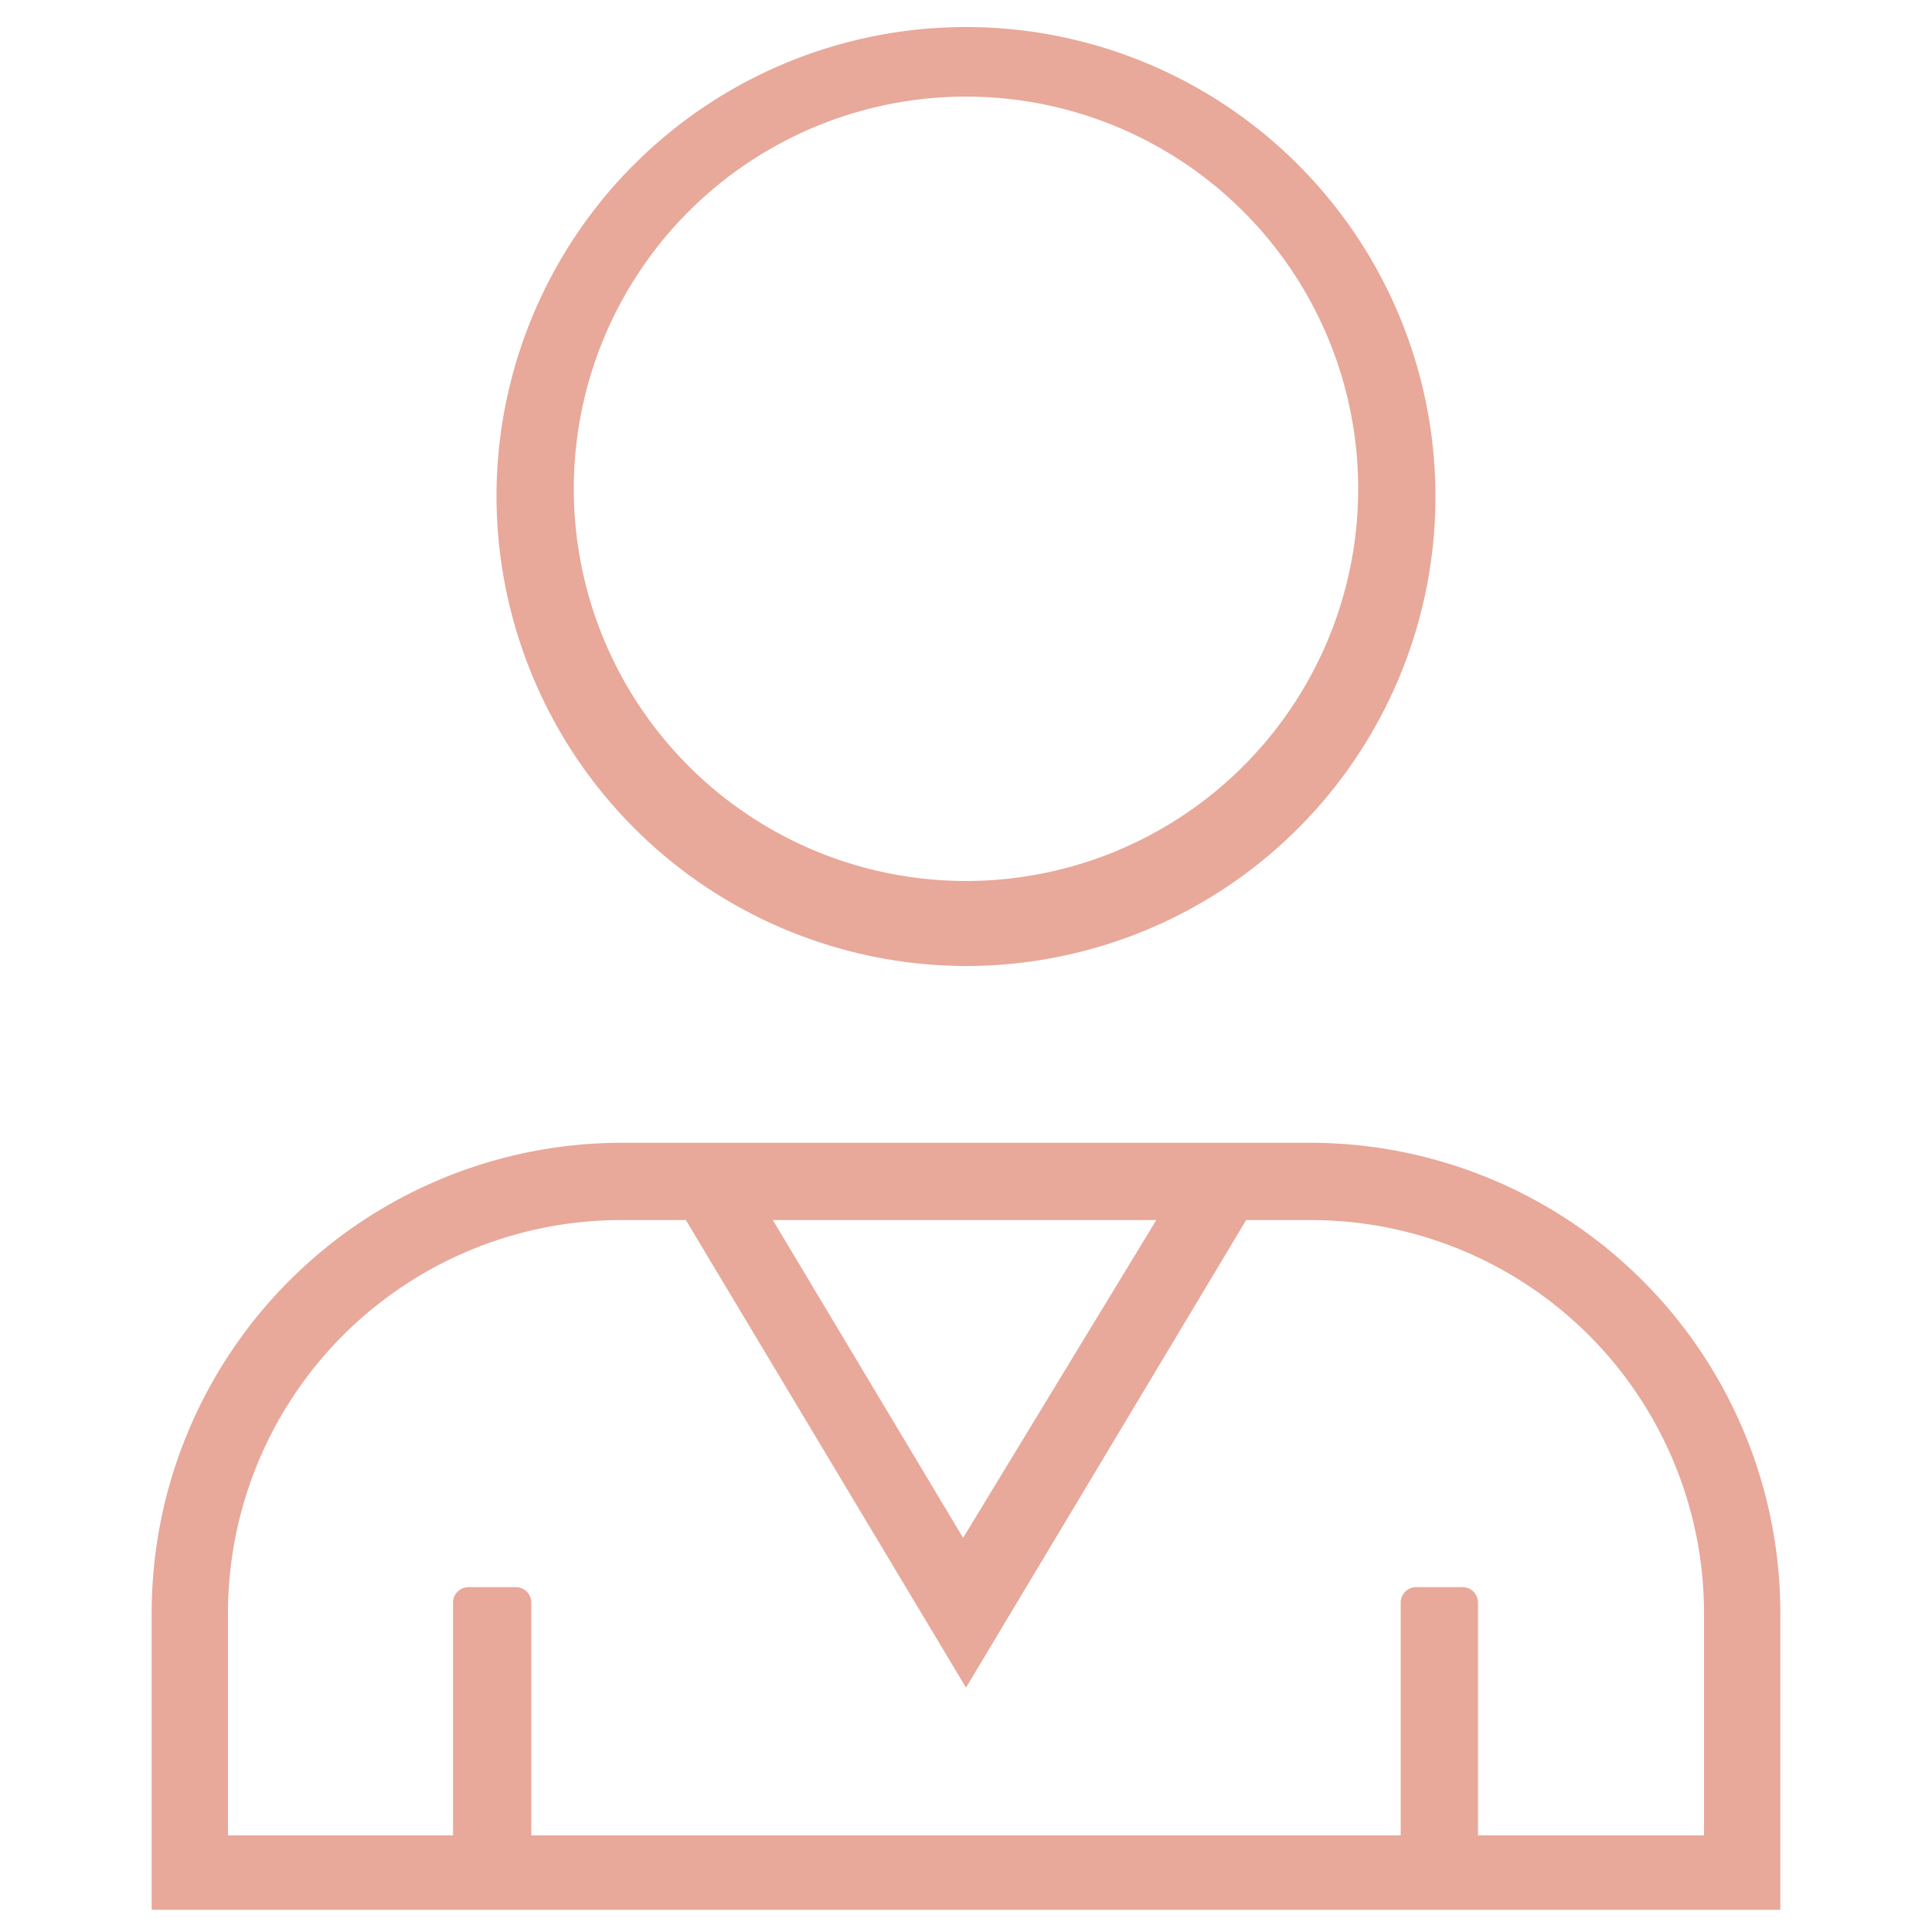
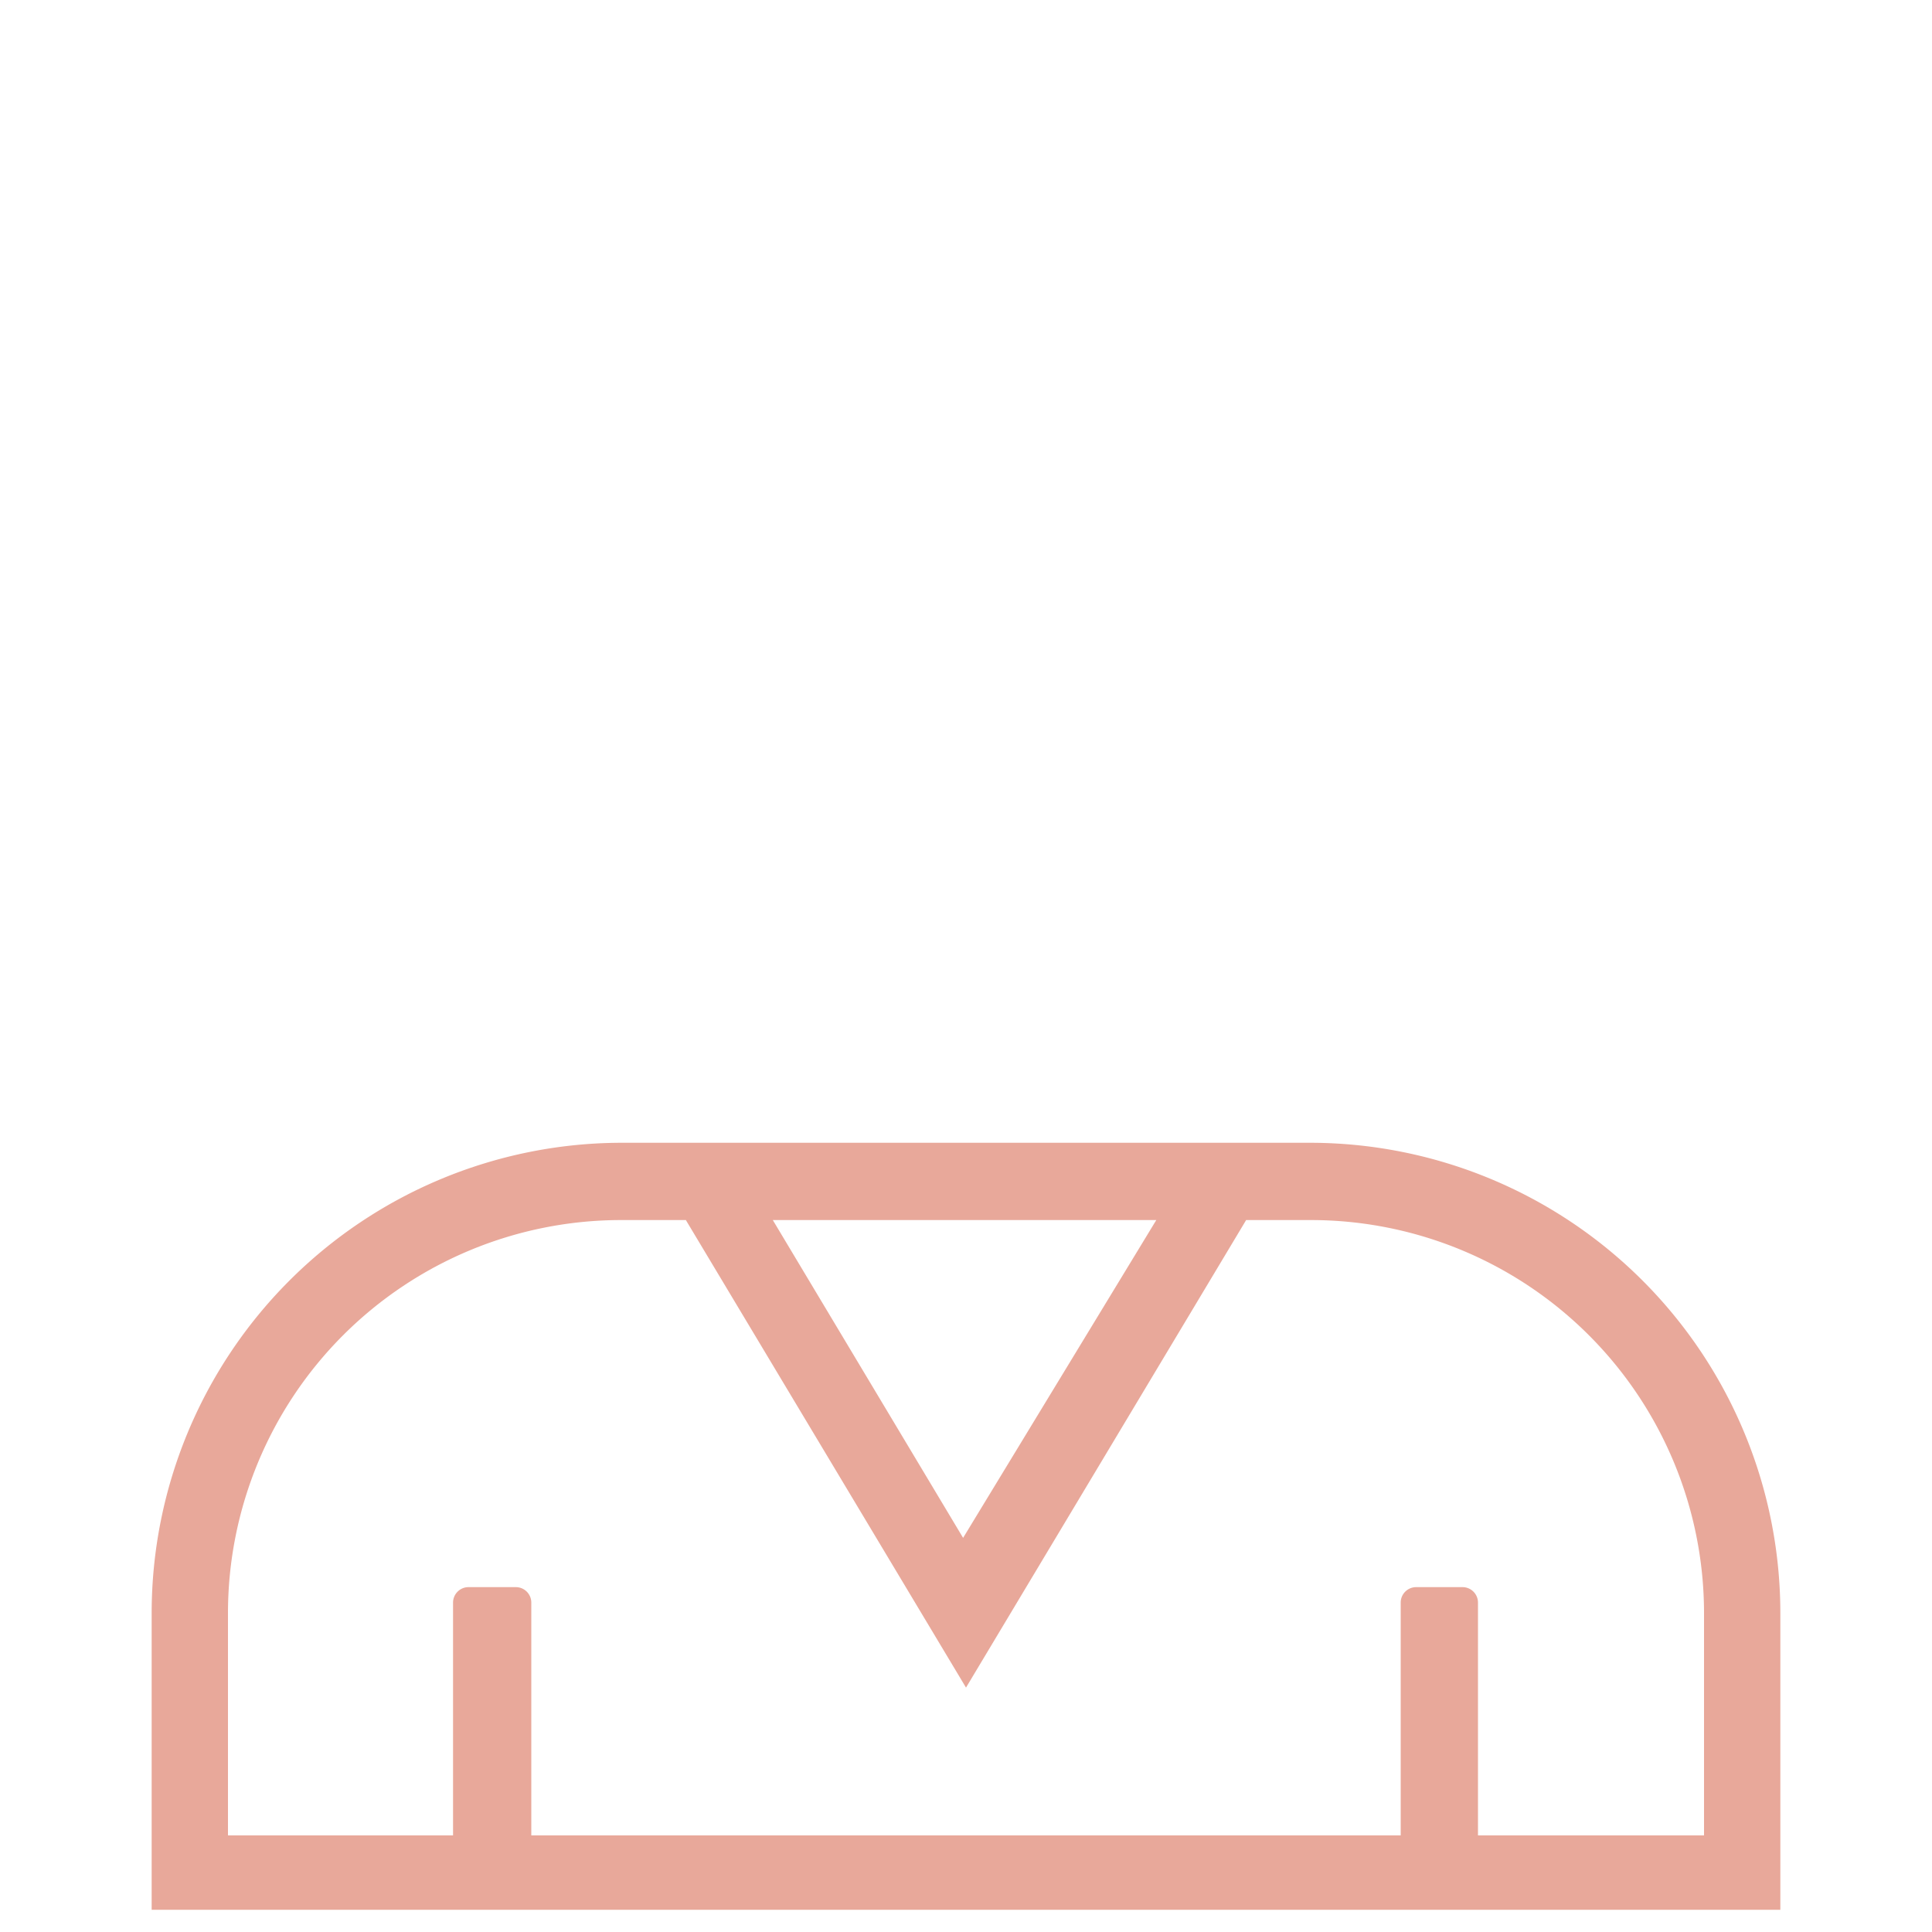
<svg xmlns="http://www.w3.org/2000/svg" id="Calque_1" data-name="Calque 1" viewBox="0 0 20 20">
  <title>IMMO-SOLEIL-elements</title>
-   <path d="M10,10A4.86,4.86,0,1,0,5.14,5.09,4.87,4.87,0,0,0,10,10ZM10,1A4.06,4.06,0,1,1,5.94,5.09,4.06,4.06,0,0,1,10,1Z" style="fill:#e8a89a" />
  <path d="M13.57,11.83H6.43A4.87,4.87,0,0,0,1.57,16.7v3.07H18.43V16.7A4.87,4.87,0,0,0,13.57,11.83Zm-1.6.8-2,3.29L8,12.63ZM17.64,19H15.3s0,0,0,0V16.59a.16.16,0,0,0-.16-.16h-.48a.16.16,0,0,0-.16.16V19s0,0,0,0h-9s0,0,0,0V16.59a.16.16,0,0,0-.16-.16H4.85a.16.16,0,0,0-.16.16V19s0,0,0,0H2.36V16.7a4.07,4.07,0,0,1,4.07-4.07H7.1L10,17.47l2.9-4.84h.67a4.07,4.07,0,0,1,4.07,4.07Z" style="fill:#e8a89a" />
</svg>